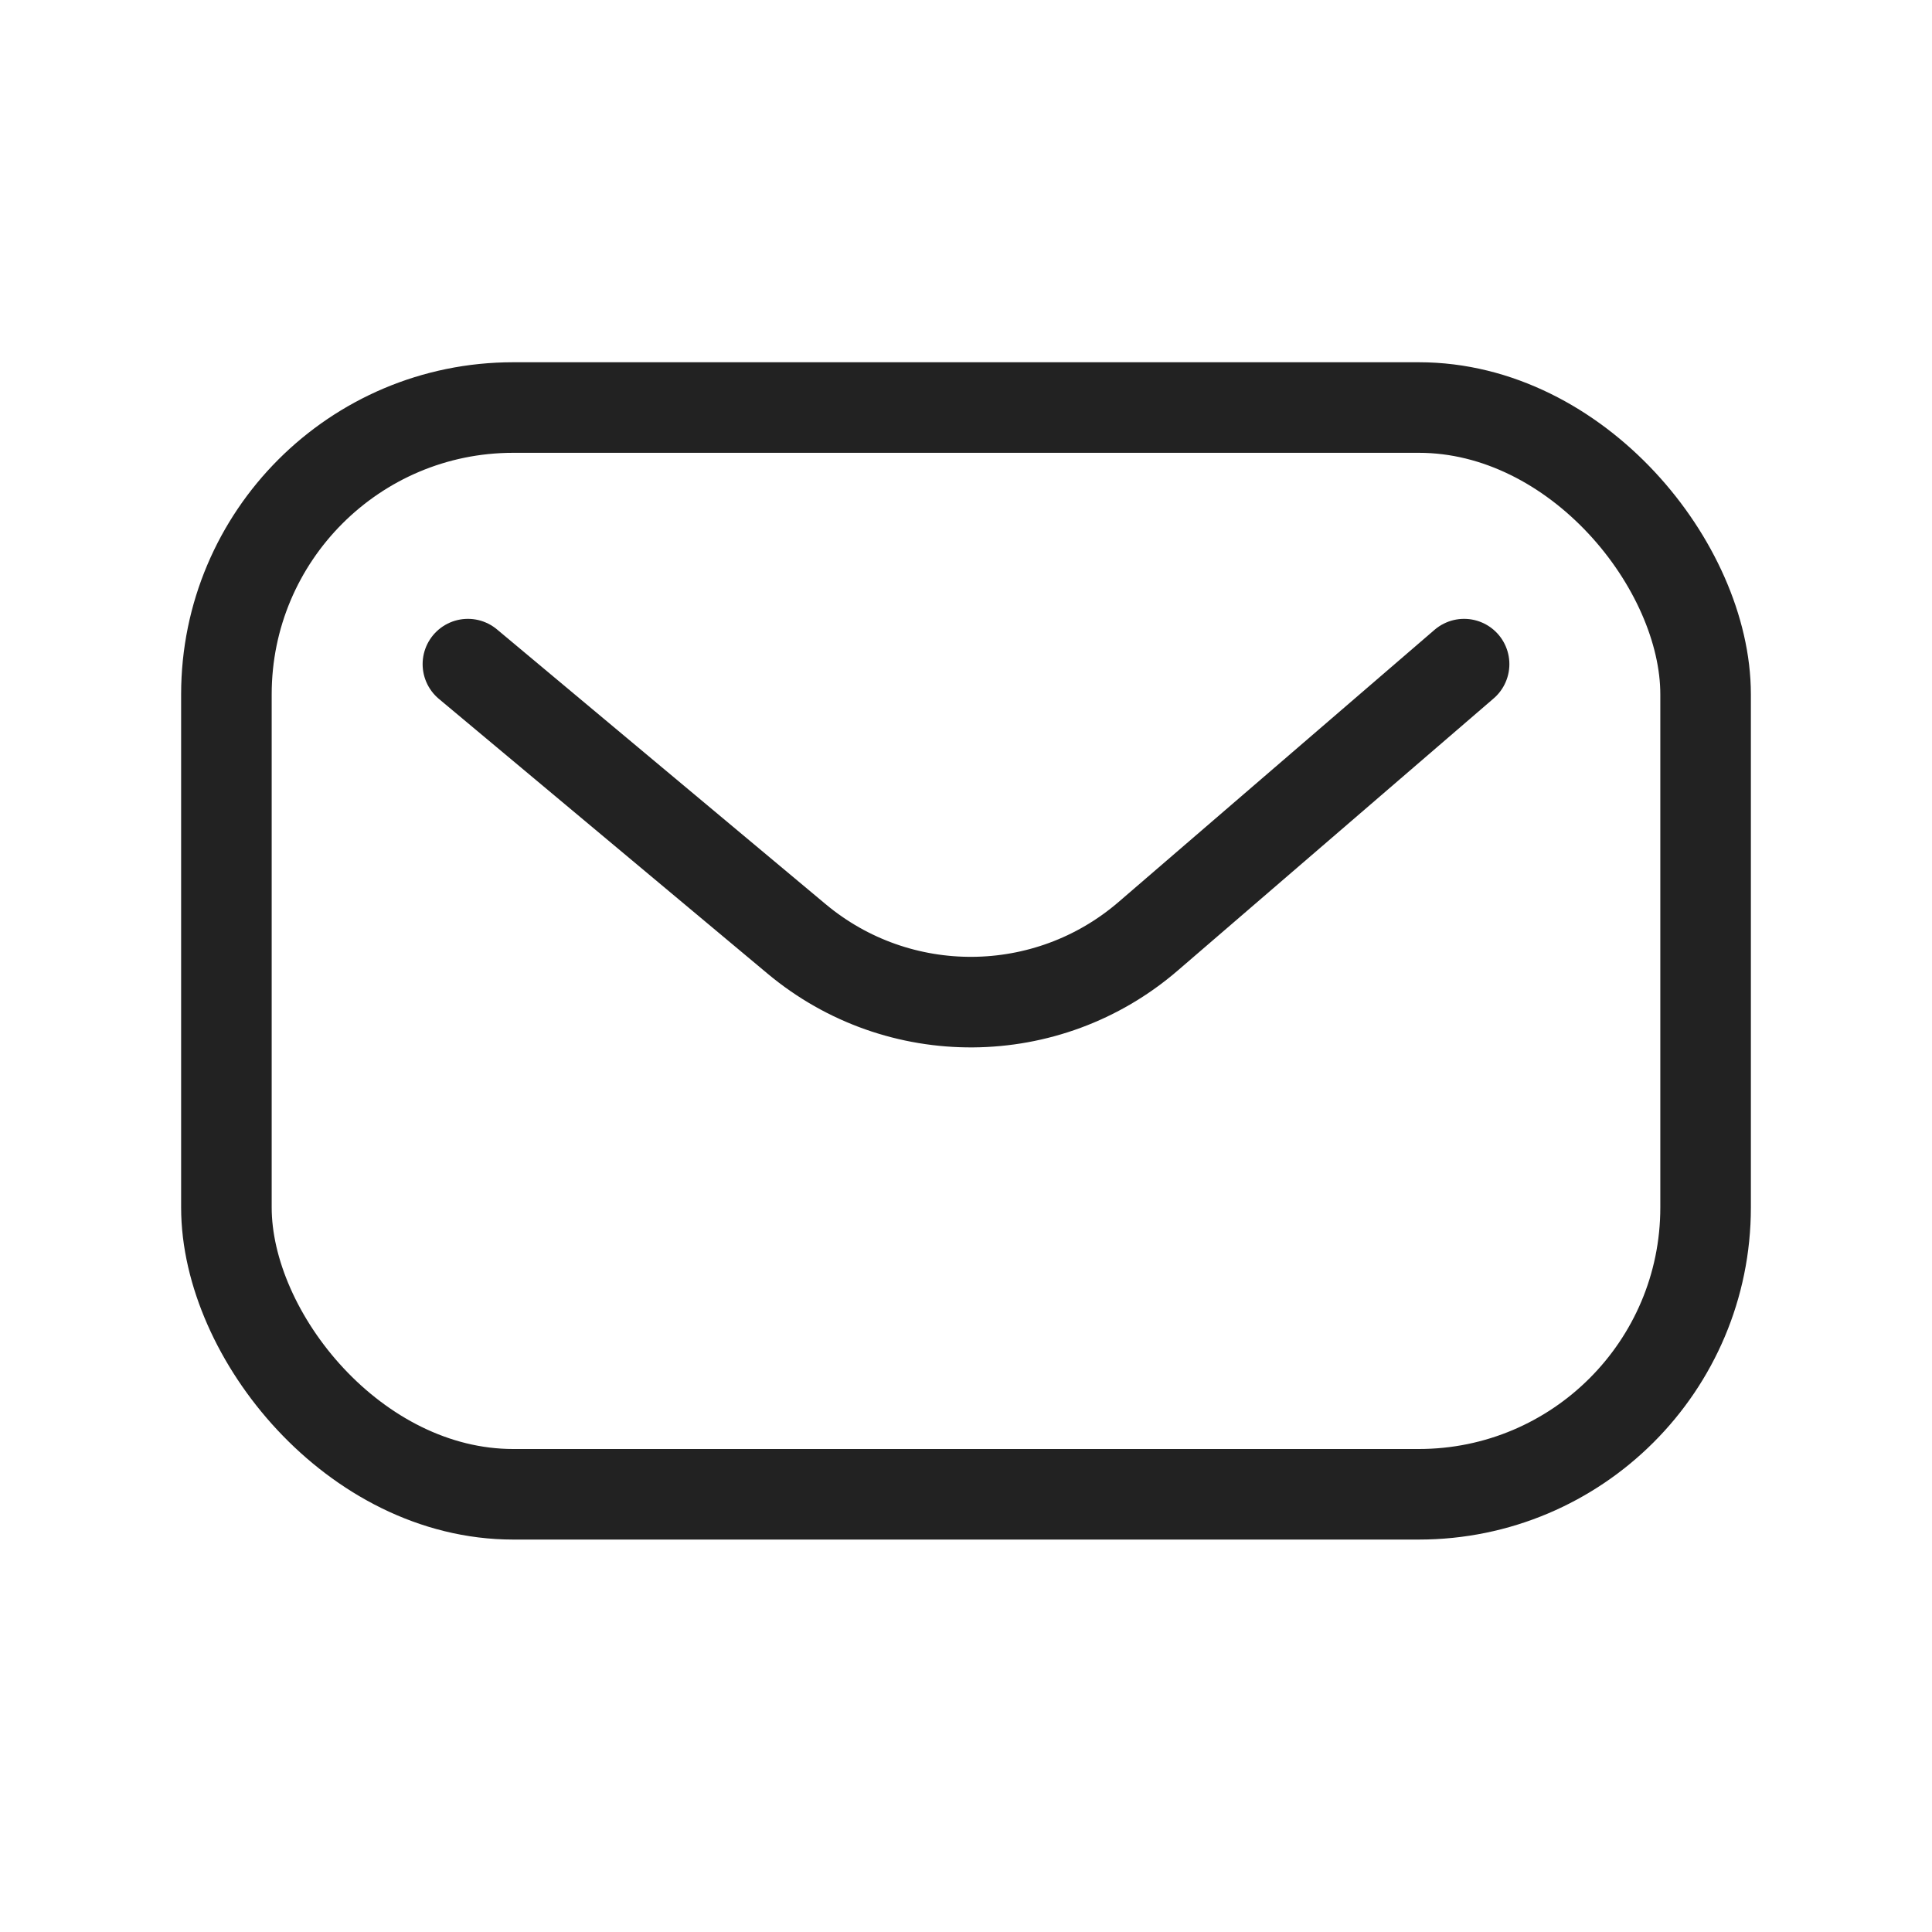
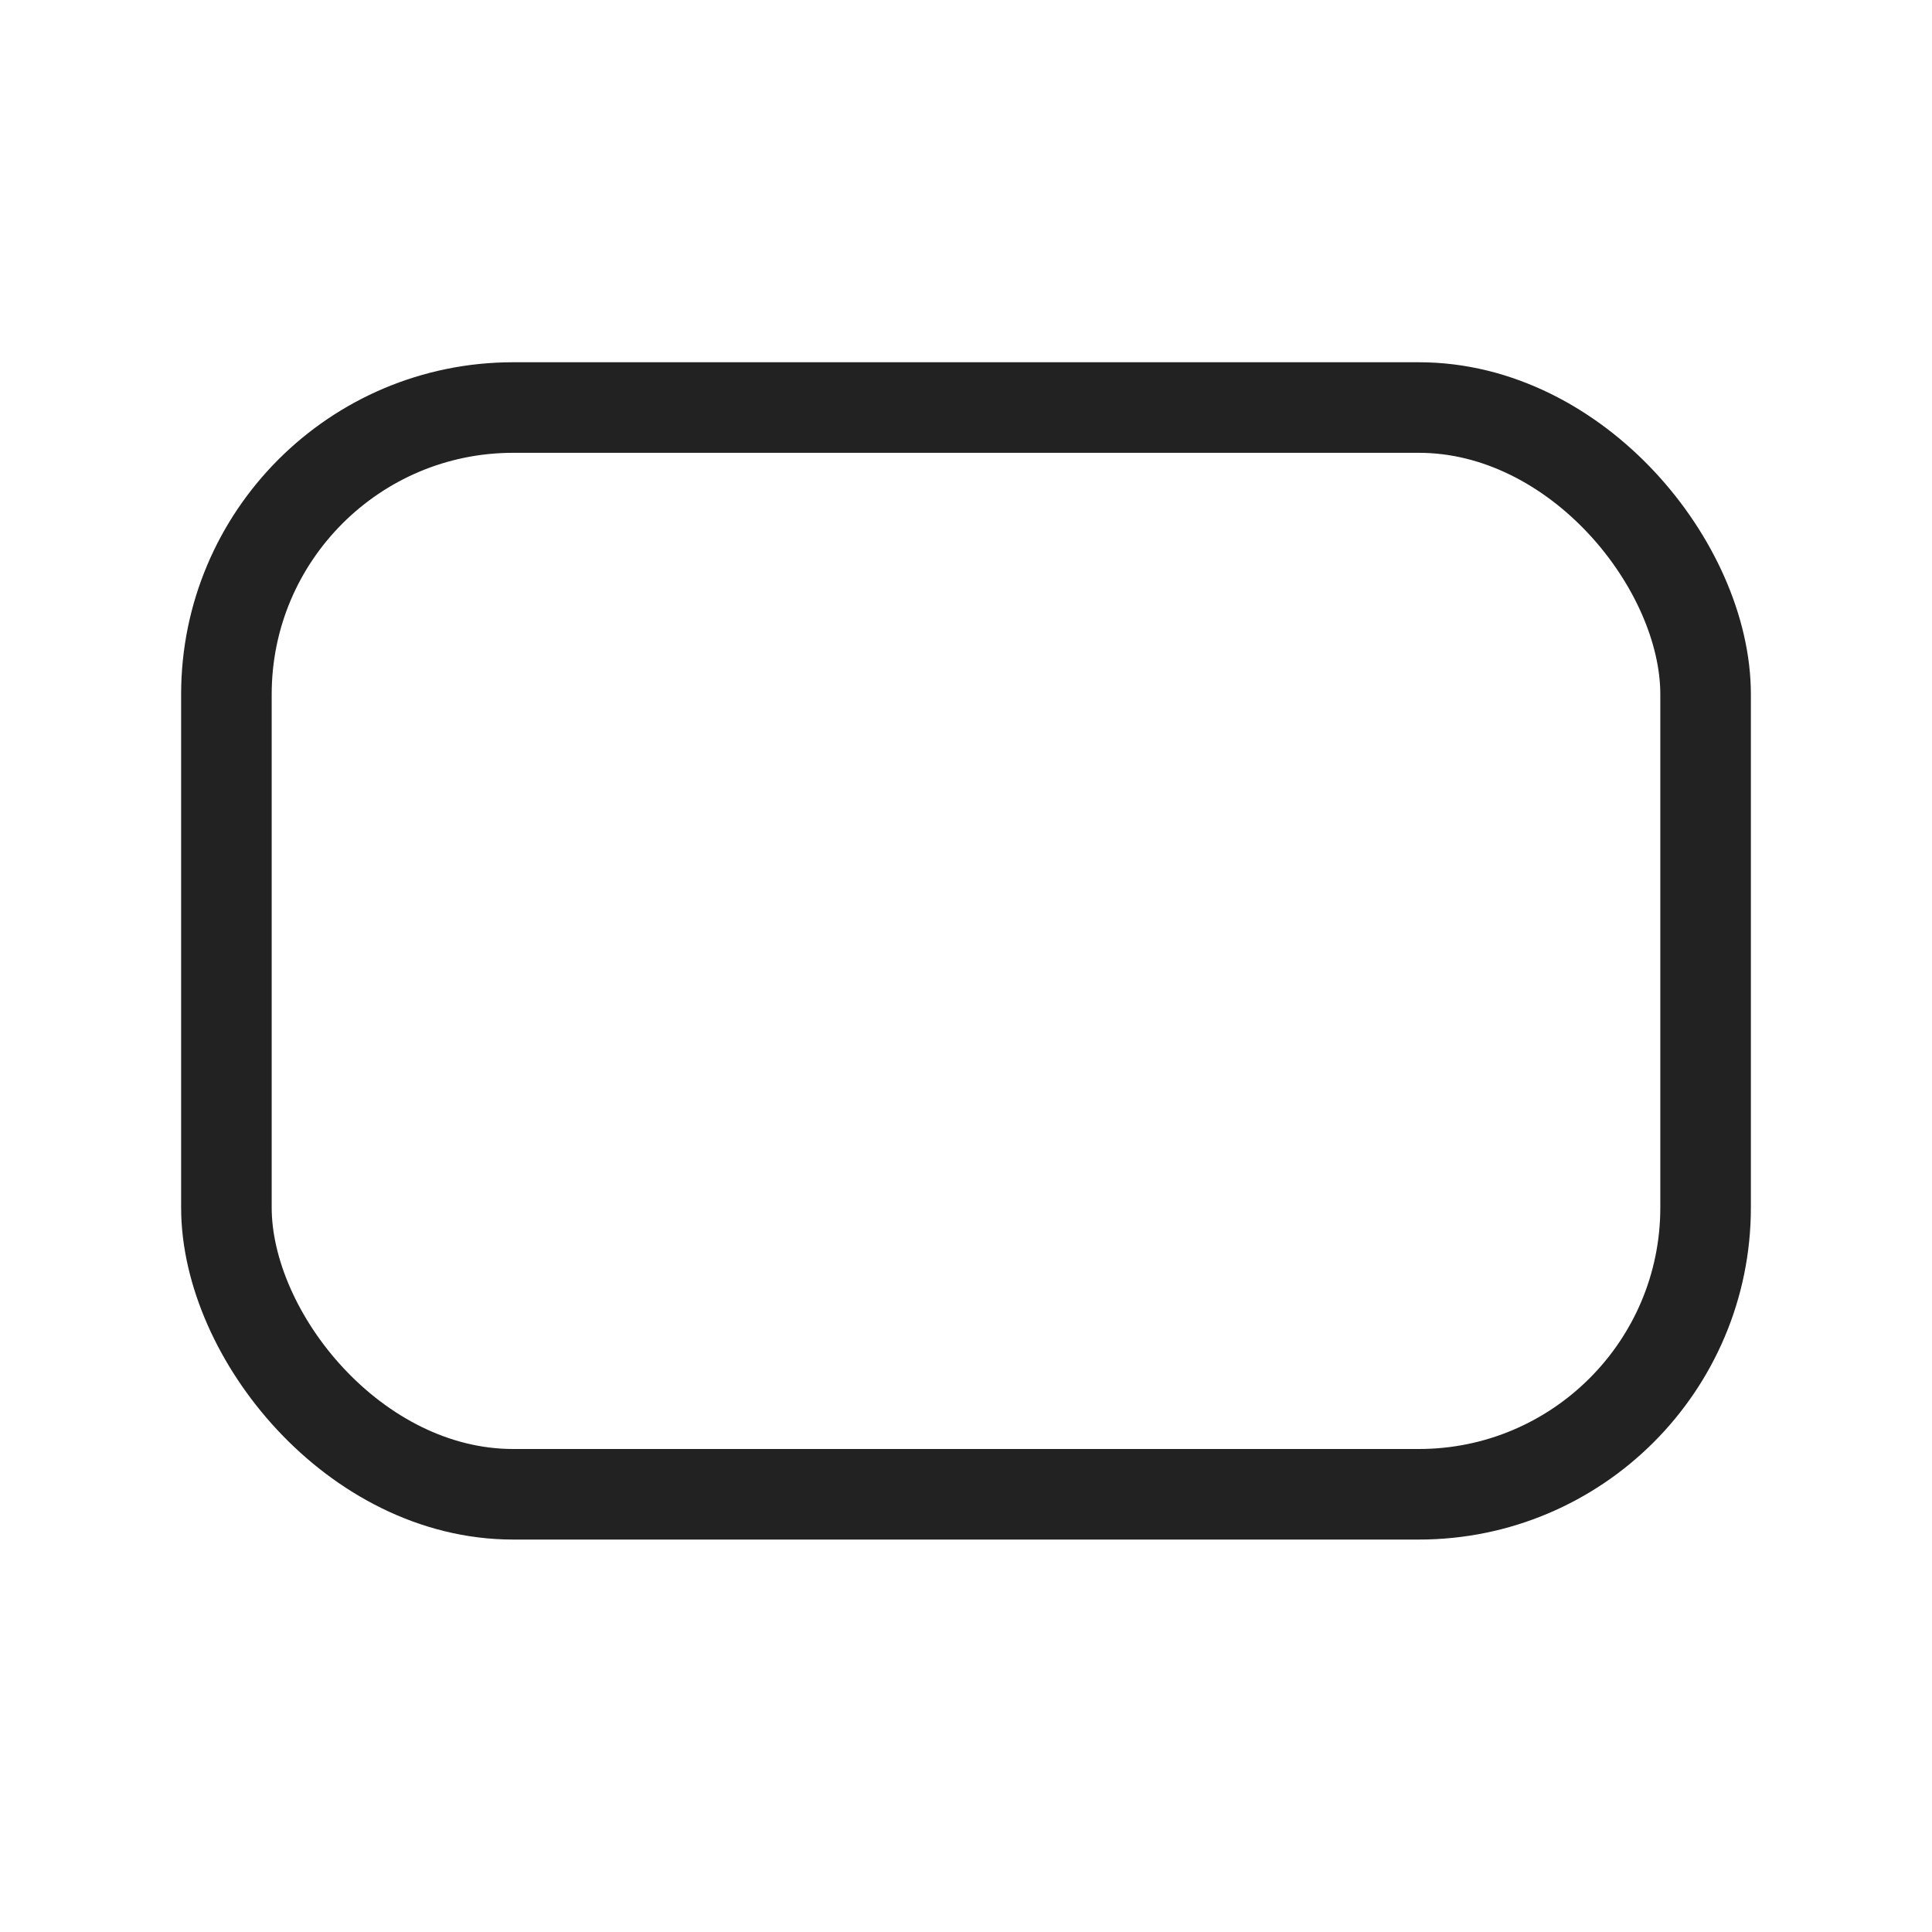
<svg xmlns="http://www.w3.org/2000/svg" width="64" height="64" viewBox="0 0 64 64" fill="none">
  <rect x="7.5" y="13.5" width="49" height="36" rx="9.5" stroke="#222222" stroke-width="3" stroke-linecap="round" stroke-linejoin="round" />
-   <path d="M15.5 22L26.387 31.101C29.767 33.927 34.695 33.891 38.033 31.016L48.5 22" stroke="#222222" stroke-width="3" stroke-linecap="round" stroke-linejoin="round" />
</svg>